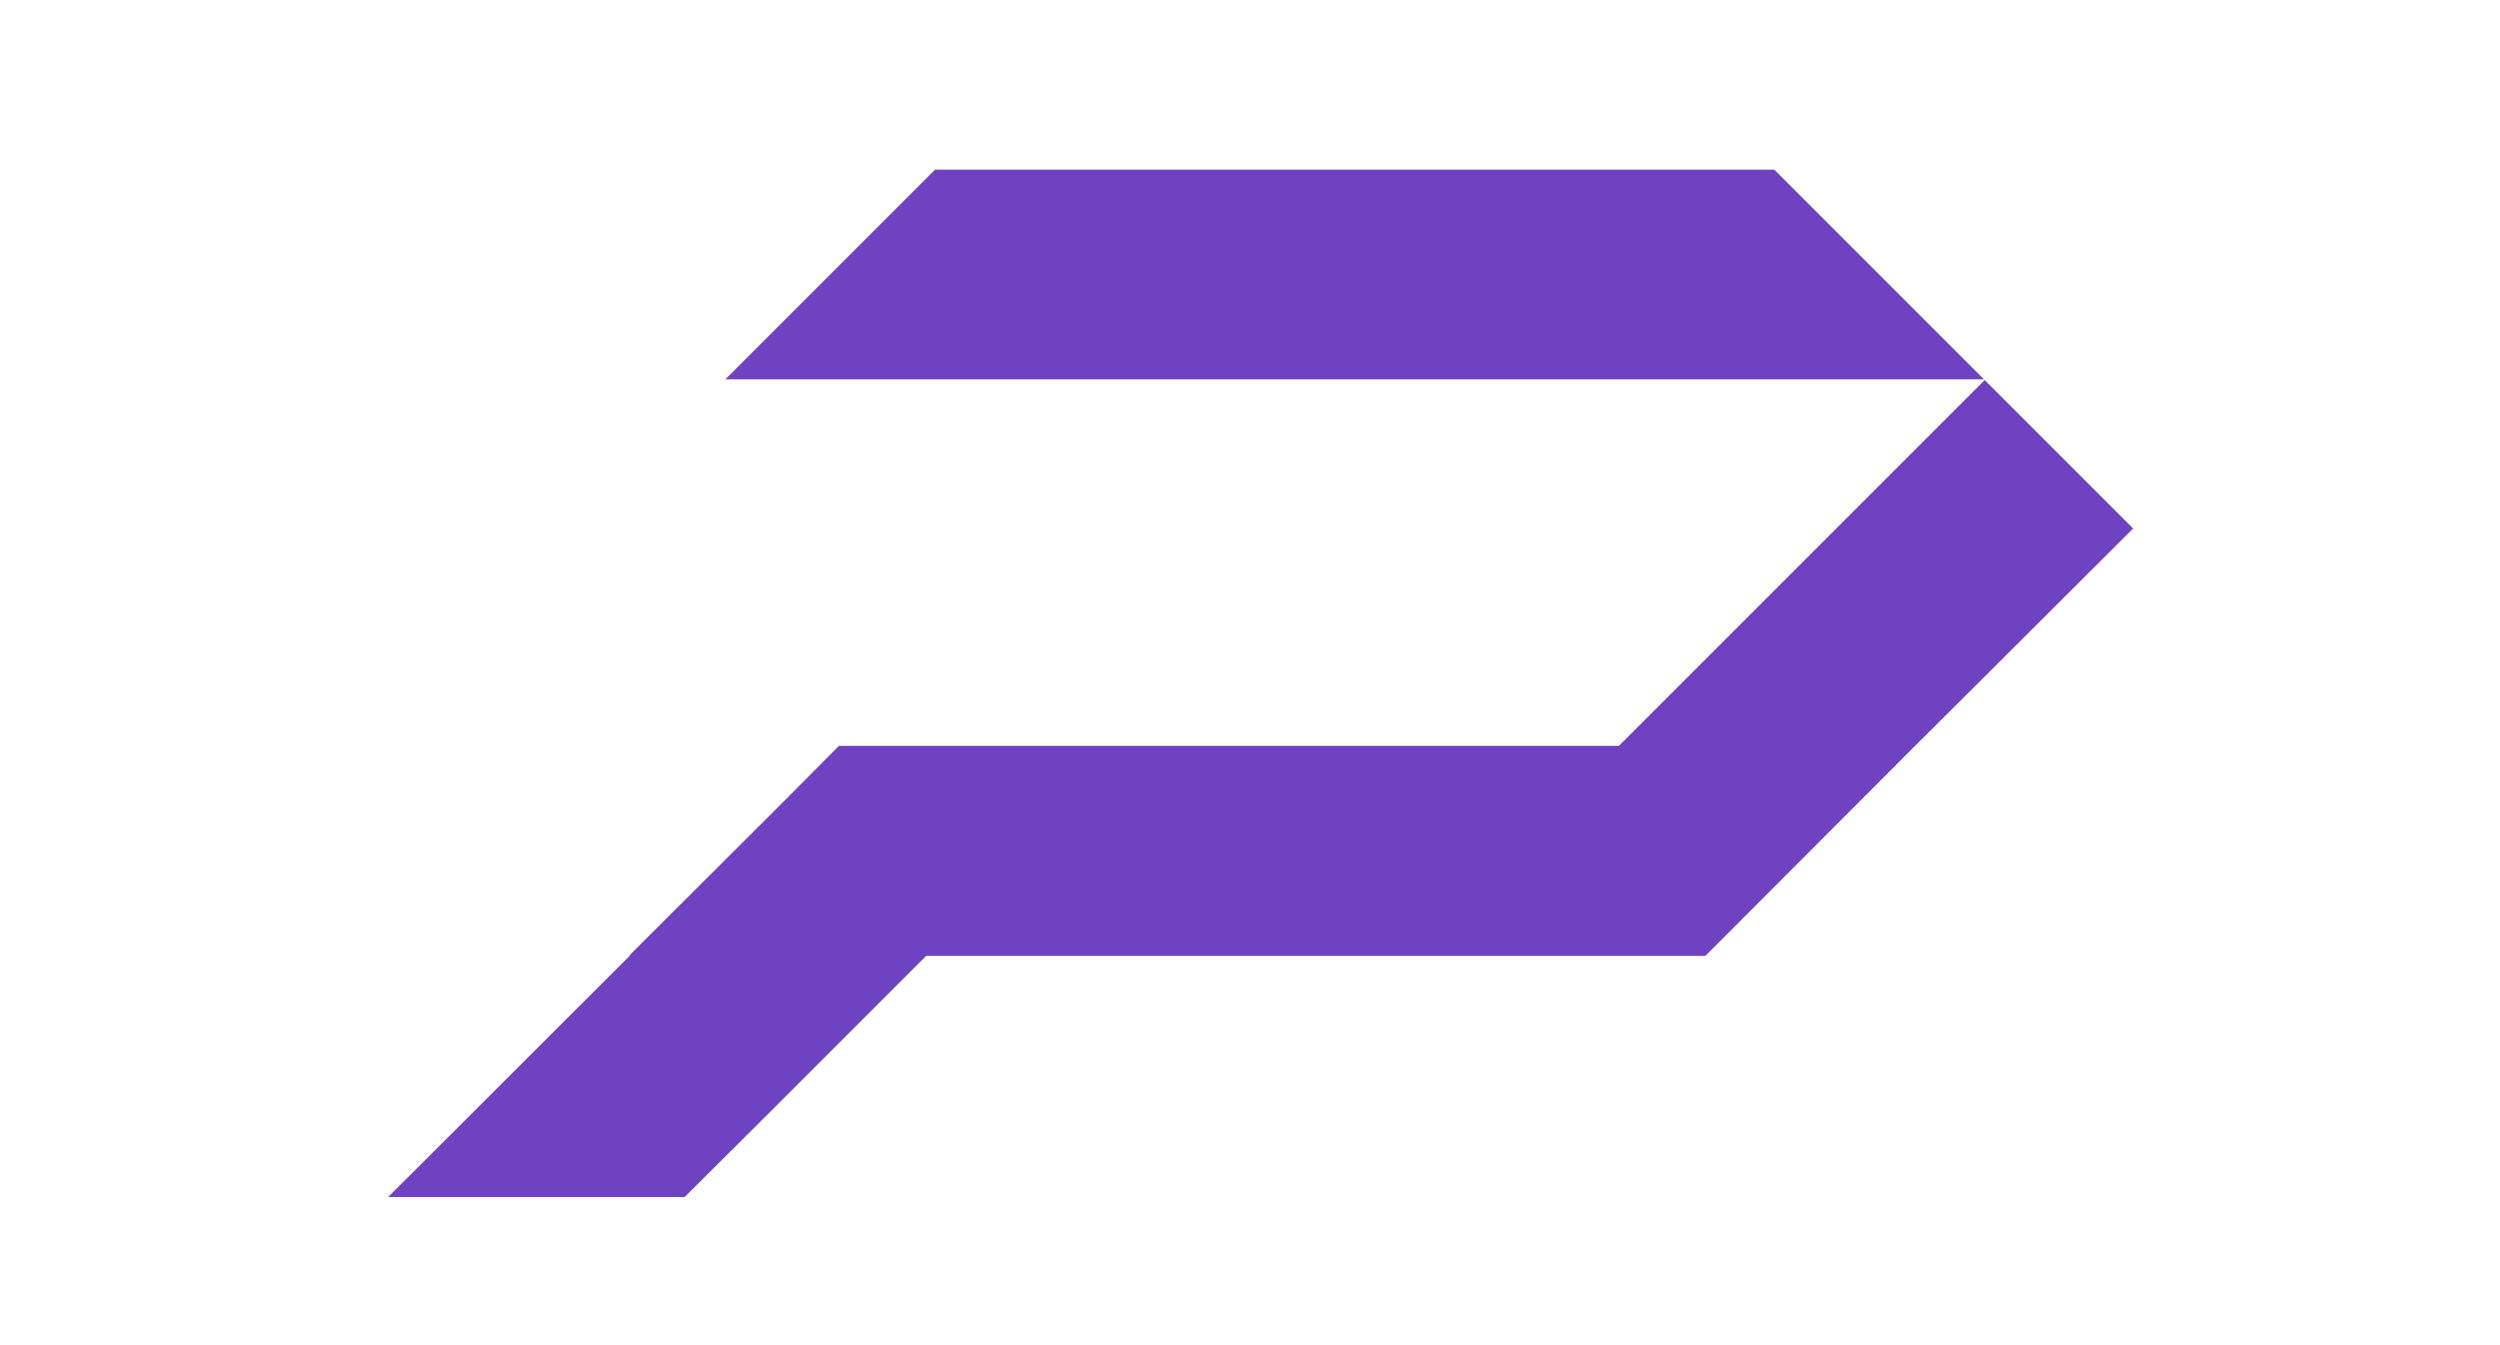
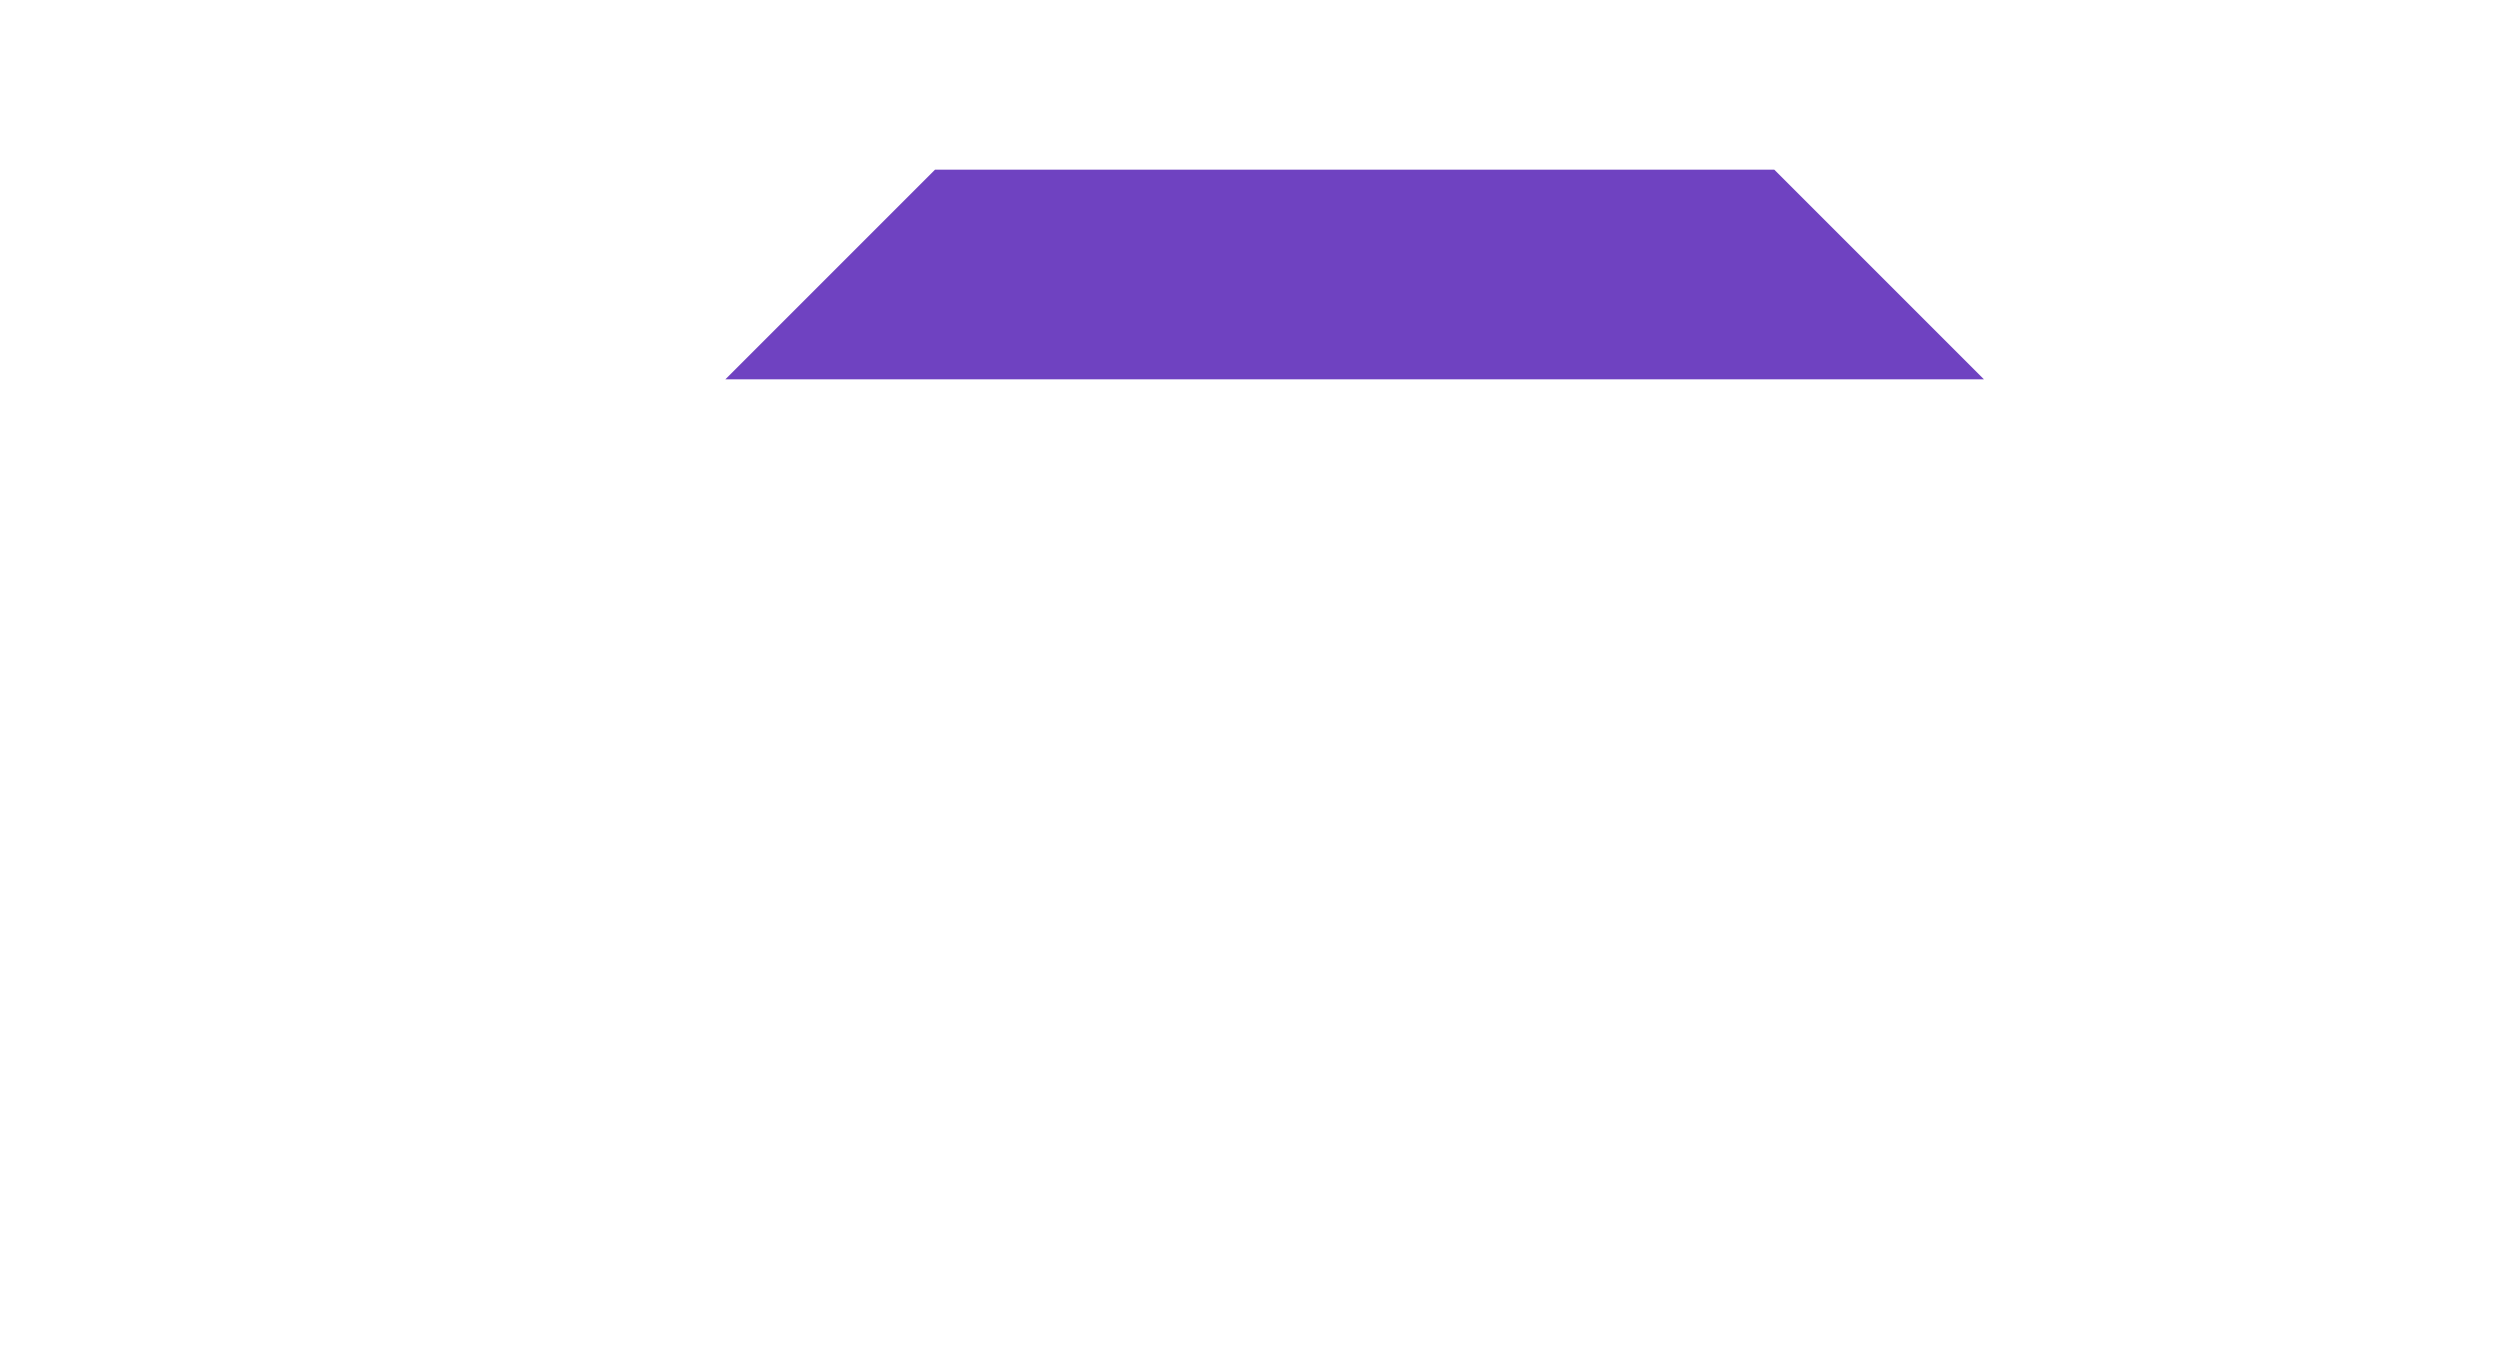
<svg xmlns="http://www.w3.org/2000/svg" id="Calque_1" version="1.1" viewBox="0 0 682.1 367">
  <defs>
    <style>
      .st0 {
        fill: #6f42c1;
      }
    </style>
  </defs>
-   <polygon class="st0" points="582 144.2 541.5 184.6 522.5 203.5 465.3 260.8 252.7 260.8 212.8 300.7 186.8 326.6 105.9 326.6 106.3 326.2 171.8 260.8 171.7 260.8 172.2 260.2 212.7 219.8 228.9 203.5 441.7 203.5 501 144.2 541.5 103.7 582 144.2" />
  <polygon class="st0" points="409.8 103.5 541.3 103.5 484.1 46.3 467 46.3 386.1 46.3 255.1 46.3 197.9 103.5 329 103.5 409.8 103.5" />
</svg>